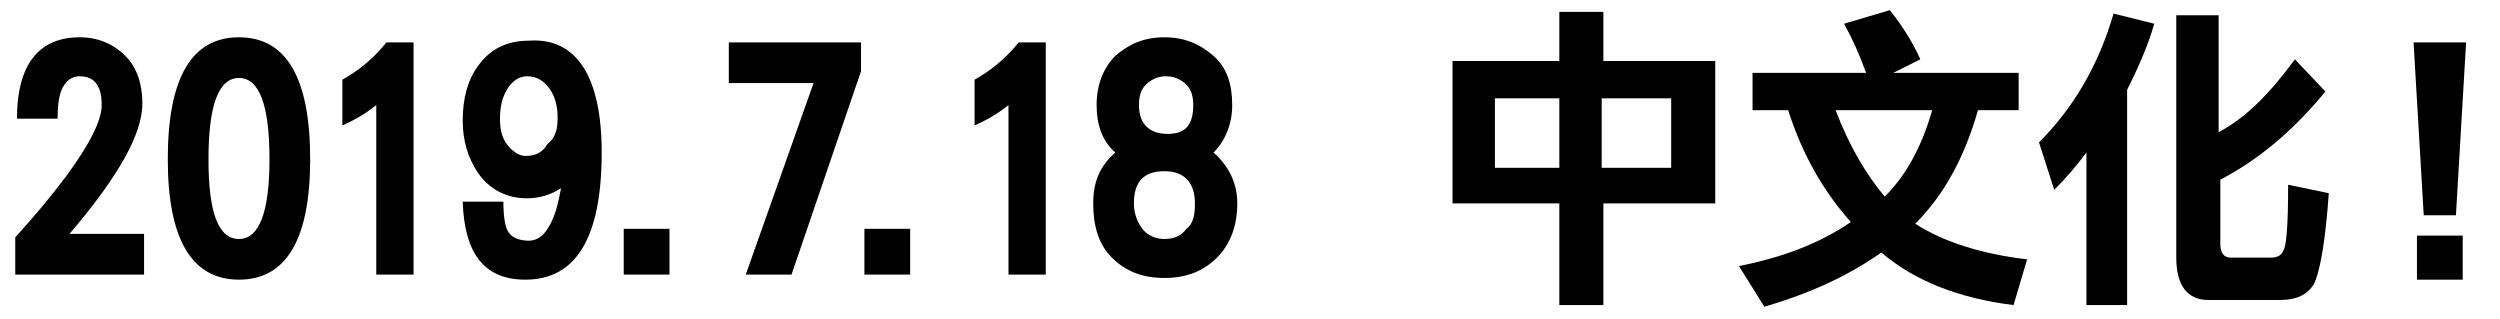
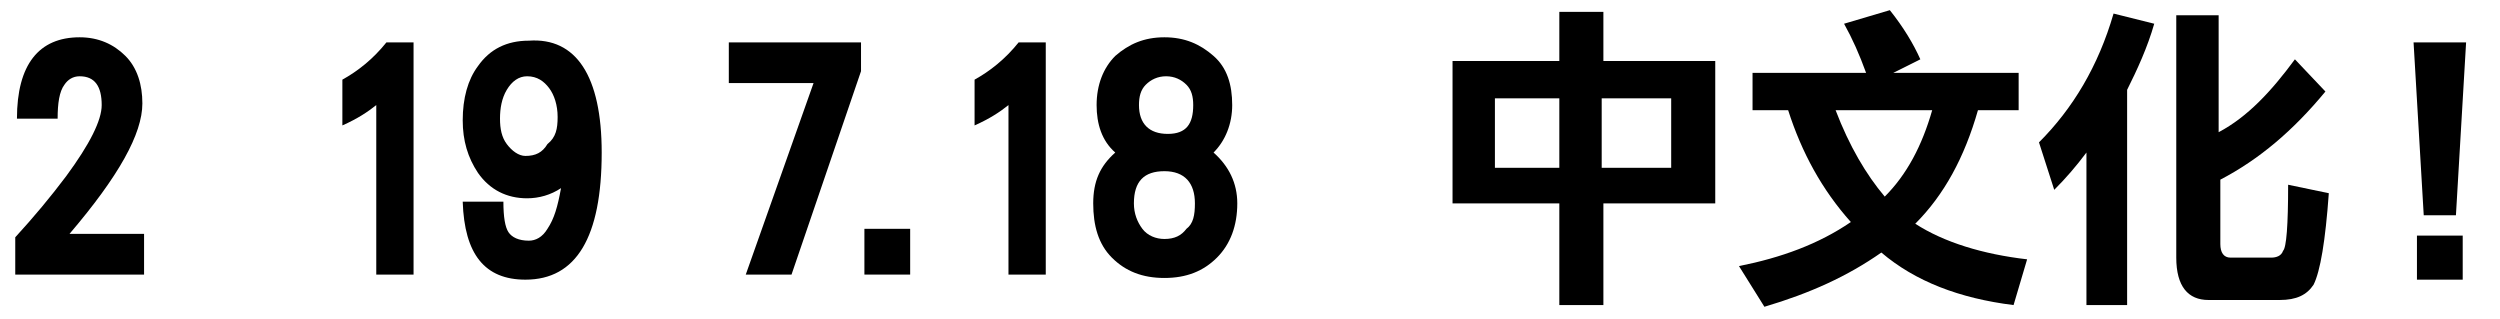
<svg xmlns="http://www.w3.org/2000/svg" version="1.1" id="レイヤー_1" x="0px" y="0px" viewBox="0 0 147.5 18.8" style="enable-background:new 0 0 147.5 18.8;" xml:space="preserve">
  <g>
    <path d="M8.5,16.2H0.9V14c1.1-1.2,2.1-2.4,3-3.6C5.3,8.5,6,7.1,6,6.2c0-1.1-0.4-1.7-1.3-1.7C4.3,4.5,4,4.7,3.8,5   C3.5,5.4,3.4,6.1,3.4,7H1c0-3.2,1.3-4.8,3.7-4.8c1.1,0,2,0.4,2.7,1.1c0.7,0.7,1,1.7,1,2.8c0,1.8-1.4,4.3-4.3,7.7h4.4V16.2z" />
-     <path d="M18.3,9.4c0,4.7-1.4,7.1-4.2,7.1c-2.8,0-4.2-2.4-4.2-7.1c0-4.8,1.4-7.2,4.2-7.2C16.9,2.2,18.3,4.6,18.3,9.4z M15.9,9.4   c0-3.2-0.6-4.8-1.8-4.8c-1.2,0-1.8,1.6-1.8,4.8c0,3.2,0.6,4.7,1.8,4.7C15.3,14.1,15.9,12.5,15.9,9.4z" />
    <path d="M24.3,16.2h-2.1v-10c-0.5,0.4-1.1,0.8-2,1.2V4.7c0.9-0.5,1.8-1.2,2.6-2.2h1.6V16.2z" />
    <path d="M35.5,9c0,5-1.5,7.5-4.5,7.5c-2.4,0-3.6-1.5-3.7-4.6h2.4c0,0.9,0.1,1.5,0.3,1.8c0.2,0.3,0.6,0.5,1.2,0.5   c0.4,0,0.8-0.2,1.1-0.7c0.4-0.6,0.6-1.3,0.8-2.4c-0.6,0.4-1.3,0.6-2,0.6c-1.2,0-2.2-0.5-2.9-1.5c-0.6-0.9-0.9-1.9-0.9-3.1   c0-1.3,0.3-2.4,0.9-3.2c0.7-1,1.7-1.5,3-1.5C34,2.2,35.5,4.5,35.5,9z M32.9,6.9c0-0.7-0.2-1.3-0.5-1.7c-0.3-0.4-0.7-0.7-1.3-0.7   c-0.5,0-0.9,0.3-1.2,0.8c-0.3,0.5-0.4,1.1-0.4,1.7c0,0.6,0.1,1.1,0.4,1.5c0.3,0.4,0.7,0.7,1.1,0.7c0.6,0,1-0.2,1.3-0.7   C32.8,8.1,32.9,7.6,32.9,6.9z" />
-     <path d="M39.5,16.2h-2.7v-2.7h2.7V16.2z" />
+     <path d="M39.5,16.2h-2.7h2.7V16.2z" />
    <path d="M50.8,4.2l-4.1,12H44l4-11.3h-5V2.5h7.8V4.2z" />
    <path d="M53.7,16.2h-2.7v-2.7h2.7V16.2z" />
    <path d="M61.6,16.2h-2.1v-10c-0.5,0.4-1.1,0.8-2,1.2V4.7c0.9-0.5,1.8-1.2,2.6-2.2h1.6V16.2z" />
    <path d="M73,12c0,1.3-0.4,2.4-1.2,3.2c-0.8,0.8-1.8,1.2-3.1,1.2s-2.3-0.4-3.1-1.2c-0.8-0.8-1.1-1.9-1.1-3.2c0-1.3,0.4-2.2,1.3-3   c-0.8-0.7-1.1-1.7-1.1-2.8c0-1.2,0.4-2.2,1.1-2.9c0.8-0.7,1.7-1.1,2.9-1.1c1.2,0,2.1,0.4,2.9,1.1c0.8,0.7,1.1,1.7,1.1,2.9   c0,1.1-0.4,2.1-1.1,2.8C72.5,9.8,73,10.8,73,12z M70.5,12c0-1.2-0.6-1.9-1.8-1.9c-1.2,0-1.8,0.6-1.8,1.9c0,0.6,0.2,1.1,0.5,1.5   c0.3,0.4,0.8,0.6,1.3,0.6c0.6,0,1-0.2,1.3-0.6C70.4,13.2,70.5,12.7,70.5,12z M70.4,6.2c0-0.5-0.1-0.9-0.4-1.2   c-0.3-0.3-0.7-0.5-1.2-0.5c-0.5,0-0.9,0.2-1.2,0.5c-0.3,0.3-0.4,0.7-0.4,1.2c0,1.1,0.6,1.7,1.7,1.7S70.4,7.3,70.4,6.2z" />
    <path d="M85.7,3.6H92V0.7h2.6v2.9h6.6V12h-6.6v6H92v-6h-6.3V3.6z M92,9.9V5.8h-3.8v4.1H92z M98.6,9.9V5.8h-4.1v4.1H98.6z" />
    <path d="M111.5,0.6c0.8,1,1.4,2,1.8,2.9l-1.6,0.8h7.4v2.2h-2.4c-0.8,2.8-2,5-3.7,6.7c1.7,1.1,4,1.8,6.6,2.1l-0.8,2.7   c-3.2-0.4-5.8-1.4-7.8-3.1c-2,1.4-4.2,2.4-6.9,3.2l-1.5-2.4c2.5-0.5,4.7-1.3,6.6-2.6c-1.7-1.9-2.9-4.1-3.7-6.6h-2.1V4.3h6.7   c-0.4-1.1-0.8-2-1.3-2.9L111.5,0.6z M108.3,6.5c0.8,2.1,1.8,3.8,2.9,5.1c1.3-1.3,2.2-3,2.8-5.1H108.3z" />
    <path d="M124.7,0.8l2.4,0.6c-0.4,1.4-1,2.7-1.6,3.9v12.7h-2.4v-9c-0.6,0.8-1.2,1.5-1.9,2.2l-0.9-2.8C122.3,6.4,123.8,3.9,124.7,0.8   z M135.4,3.5l1.8,1.9c-1.9,2.3-3.9,4-6.2,5.2v3.8c0,0.5,0.2,0.8,0.6,0.8h2.4c0.3,0,0.6-0.1,0.7-0.4c0.2-0.2,0.3-1.5,0.3-3.9   l2.4,0.5c-0.2,2.8-0.5,4.6-0.9,5.4c-0.4,0.6-1,0.9-2,0.9h-4.2c-1.2,0-1.9-0.8-1.9-2.5V0.9h2.5v6.9C132.6,6.9,134,5.4,135.4,3.5z" />
    <path d="M145.5,2.5l-0.6,10.2H143l-0.6-10.2H145.5z M145.3,16.5h-2.7v-2.6h2.7V16.5z" />
  </g>
</svg>